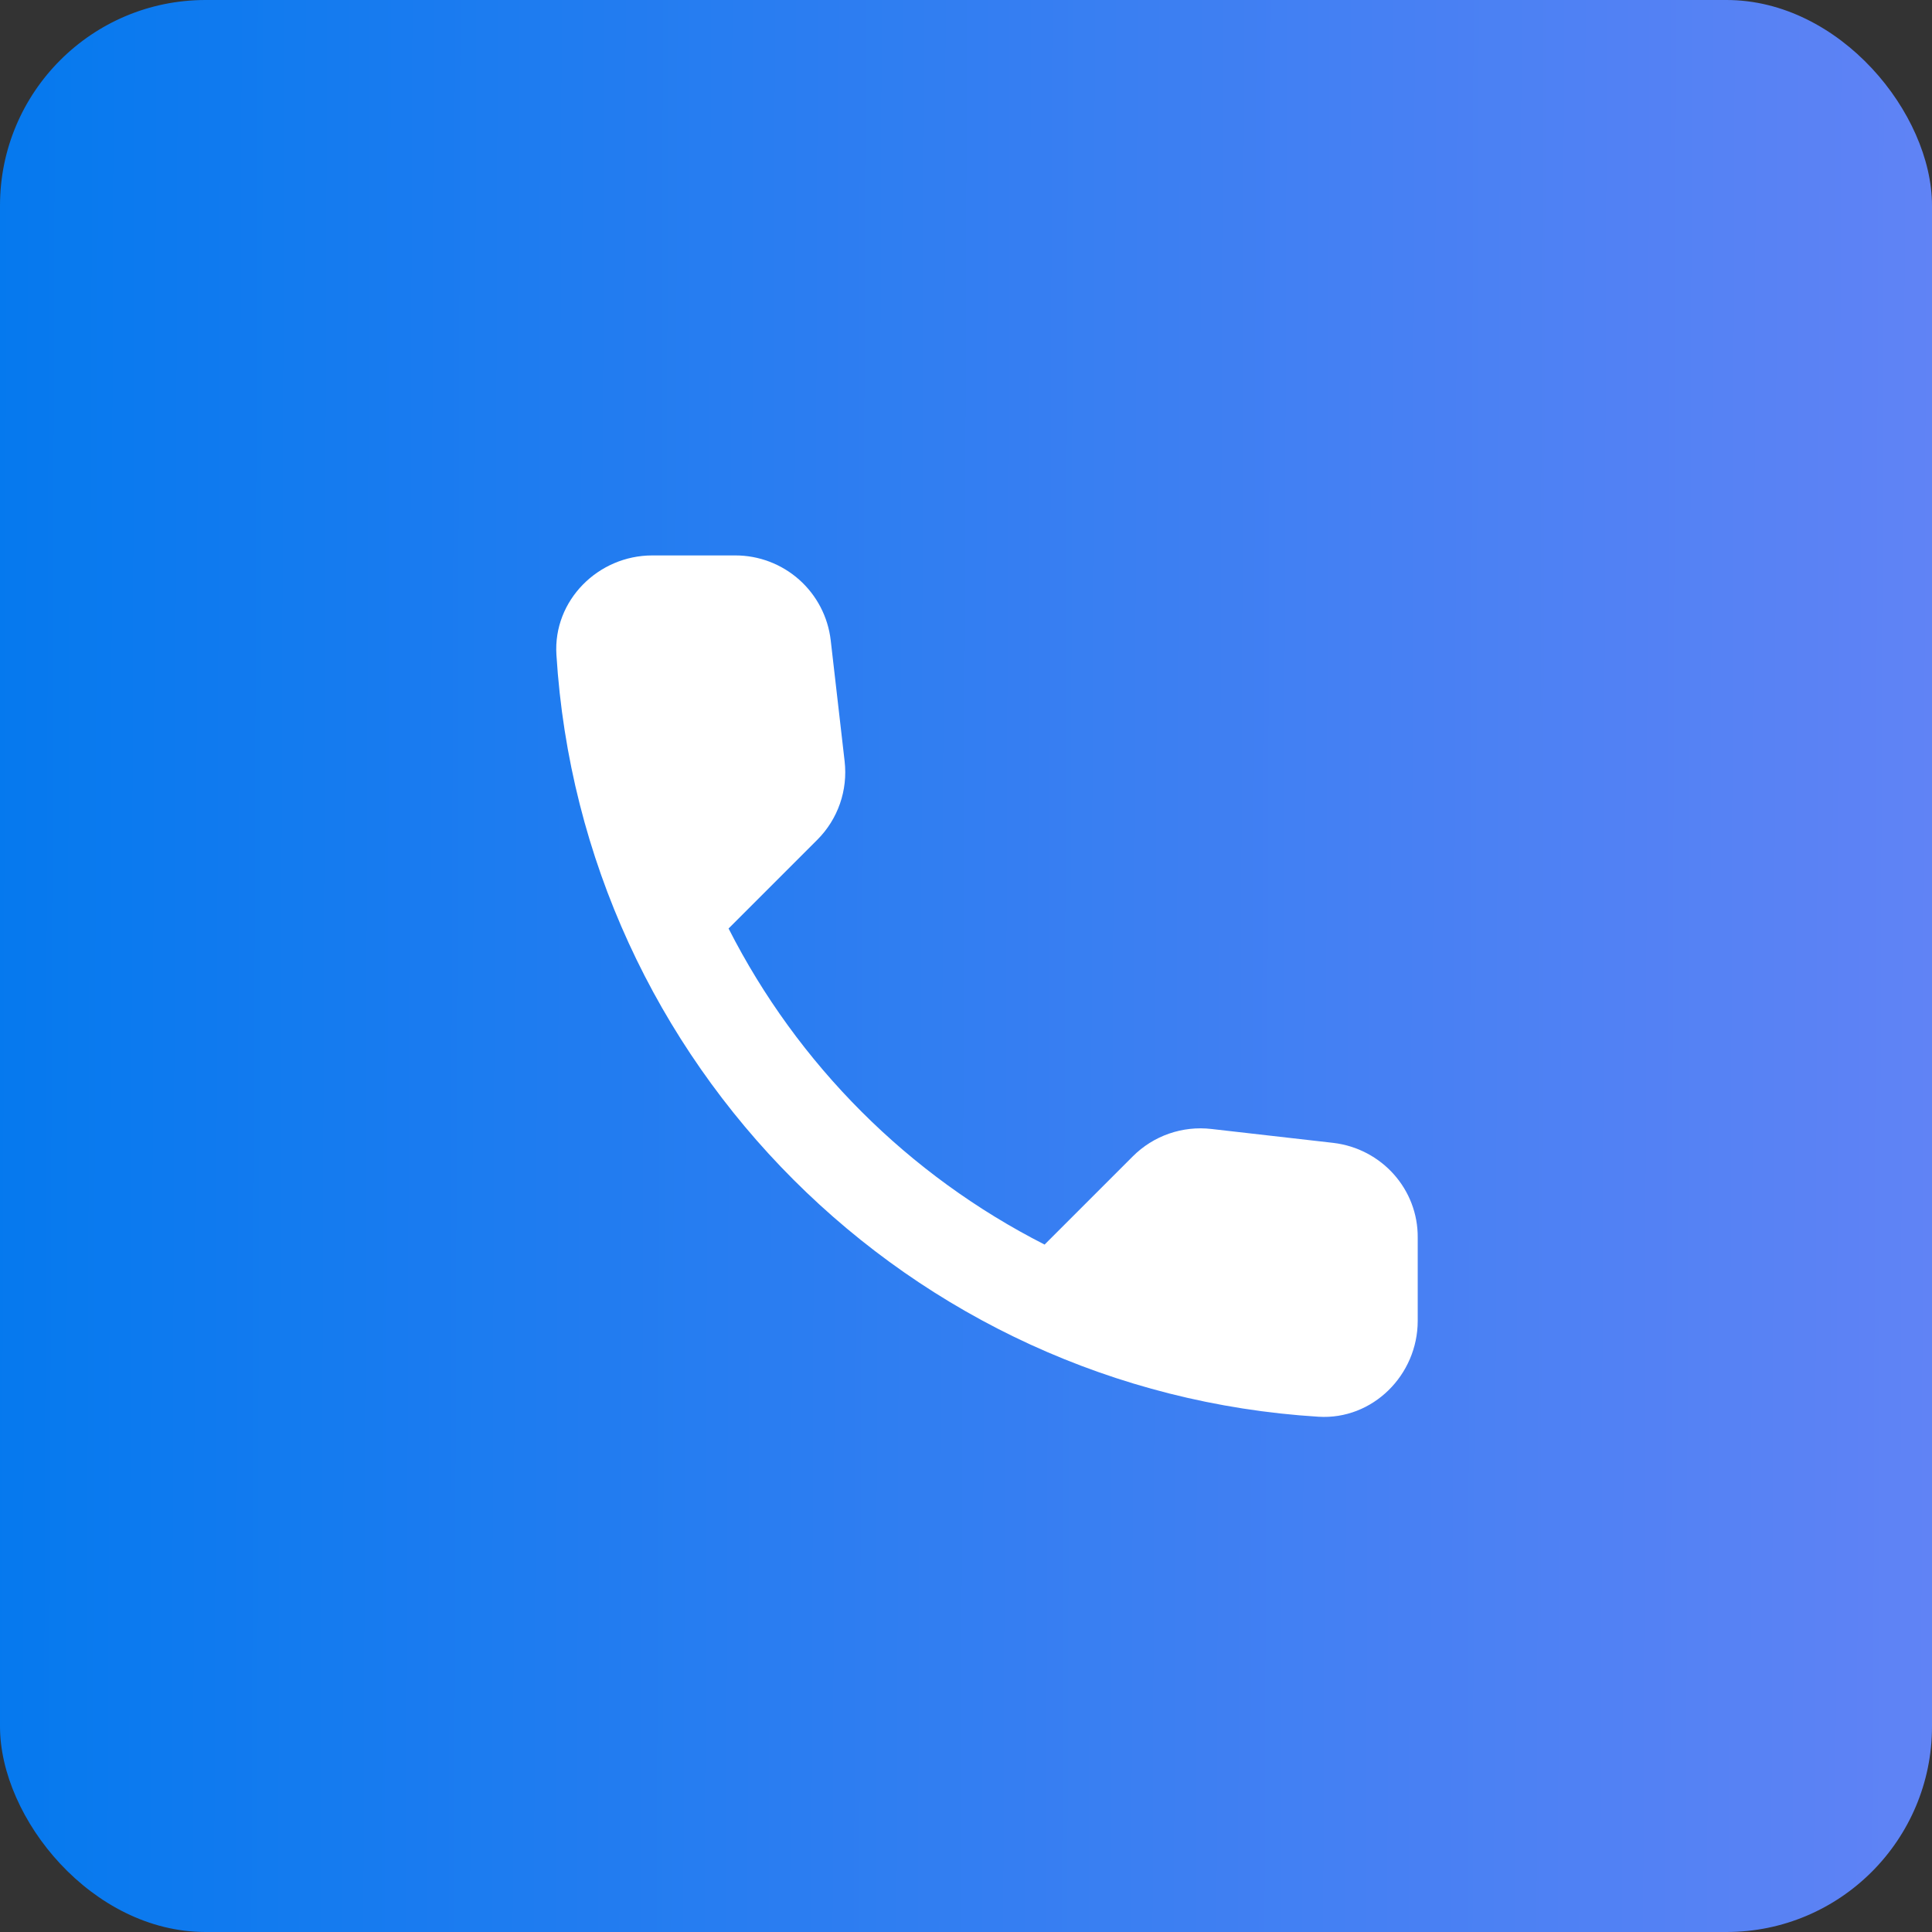
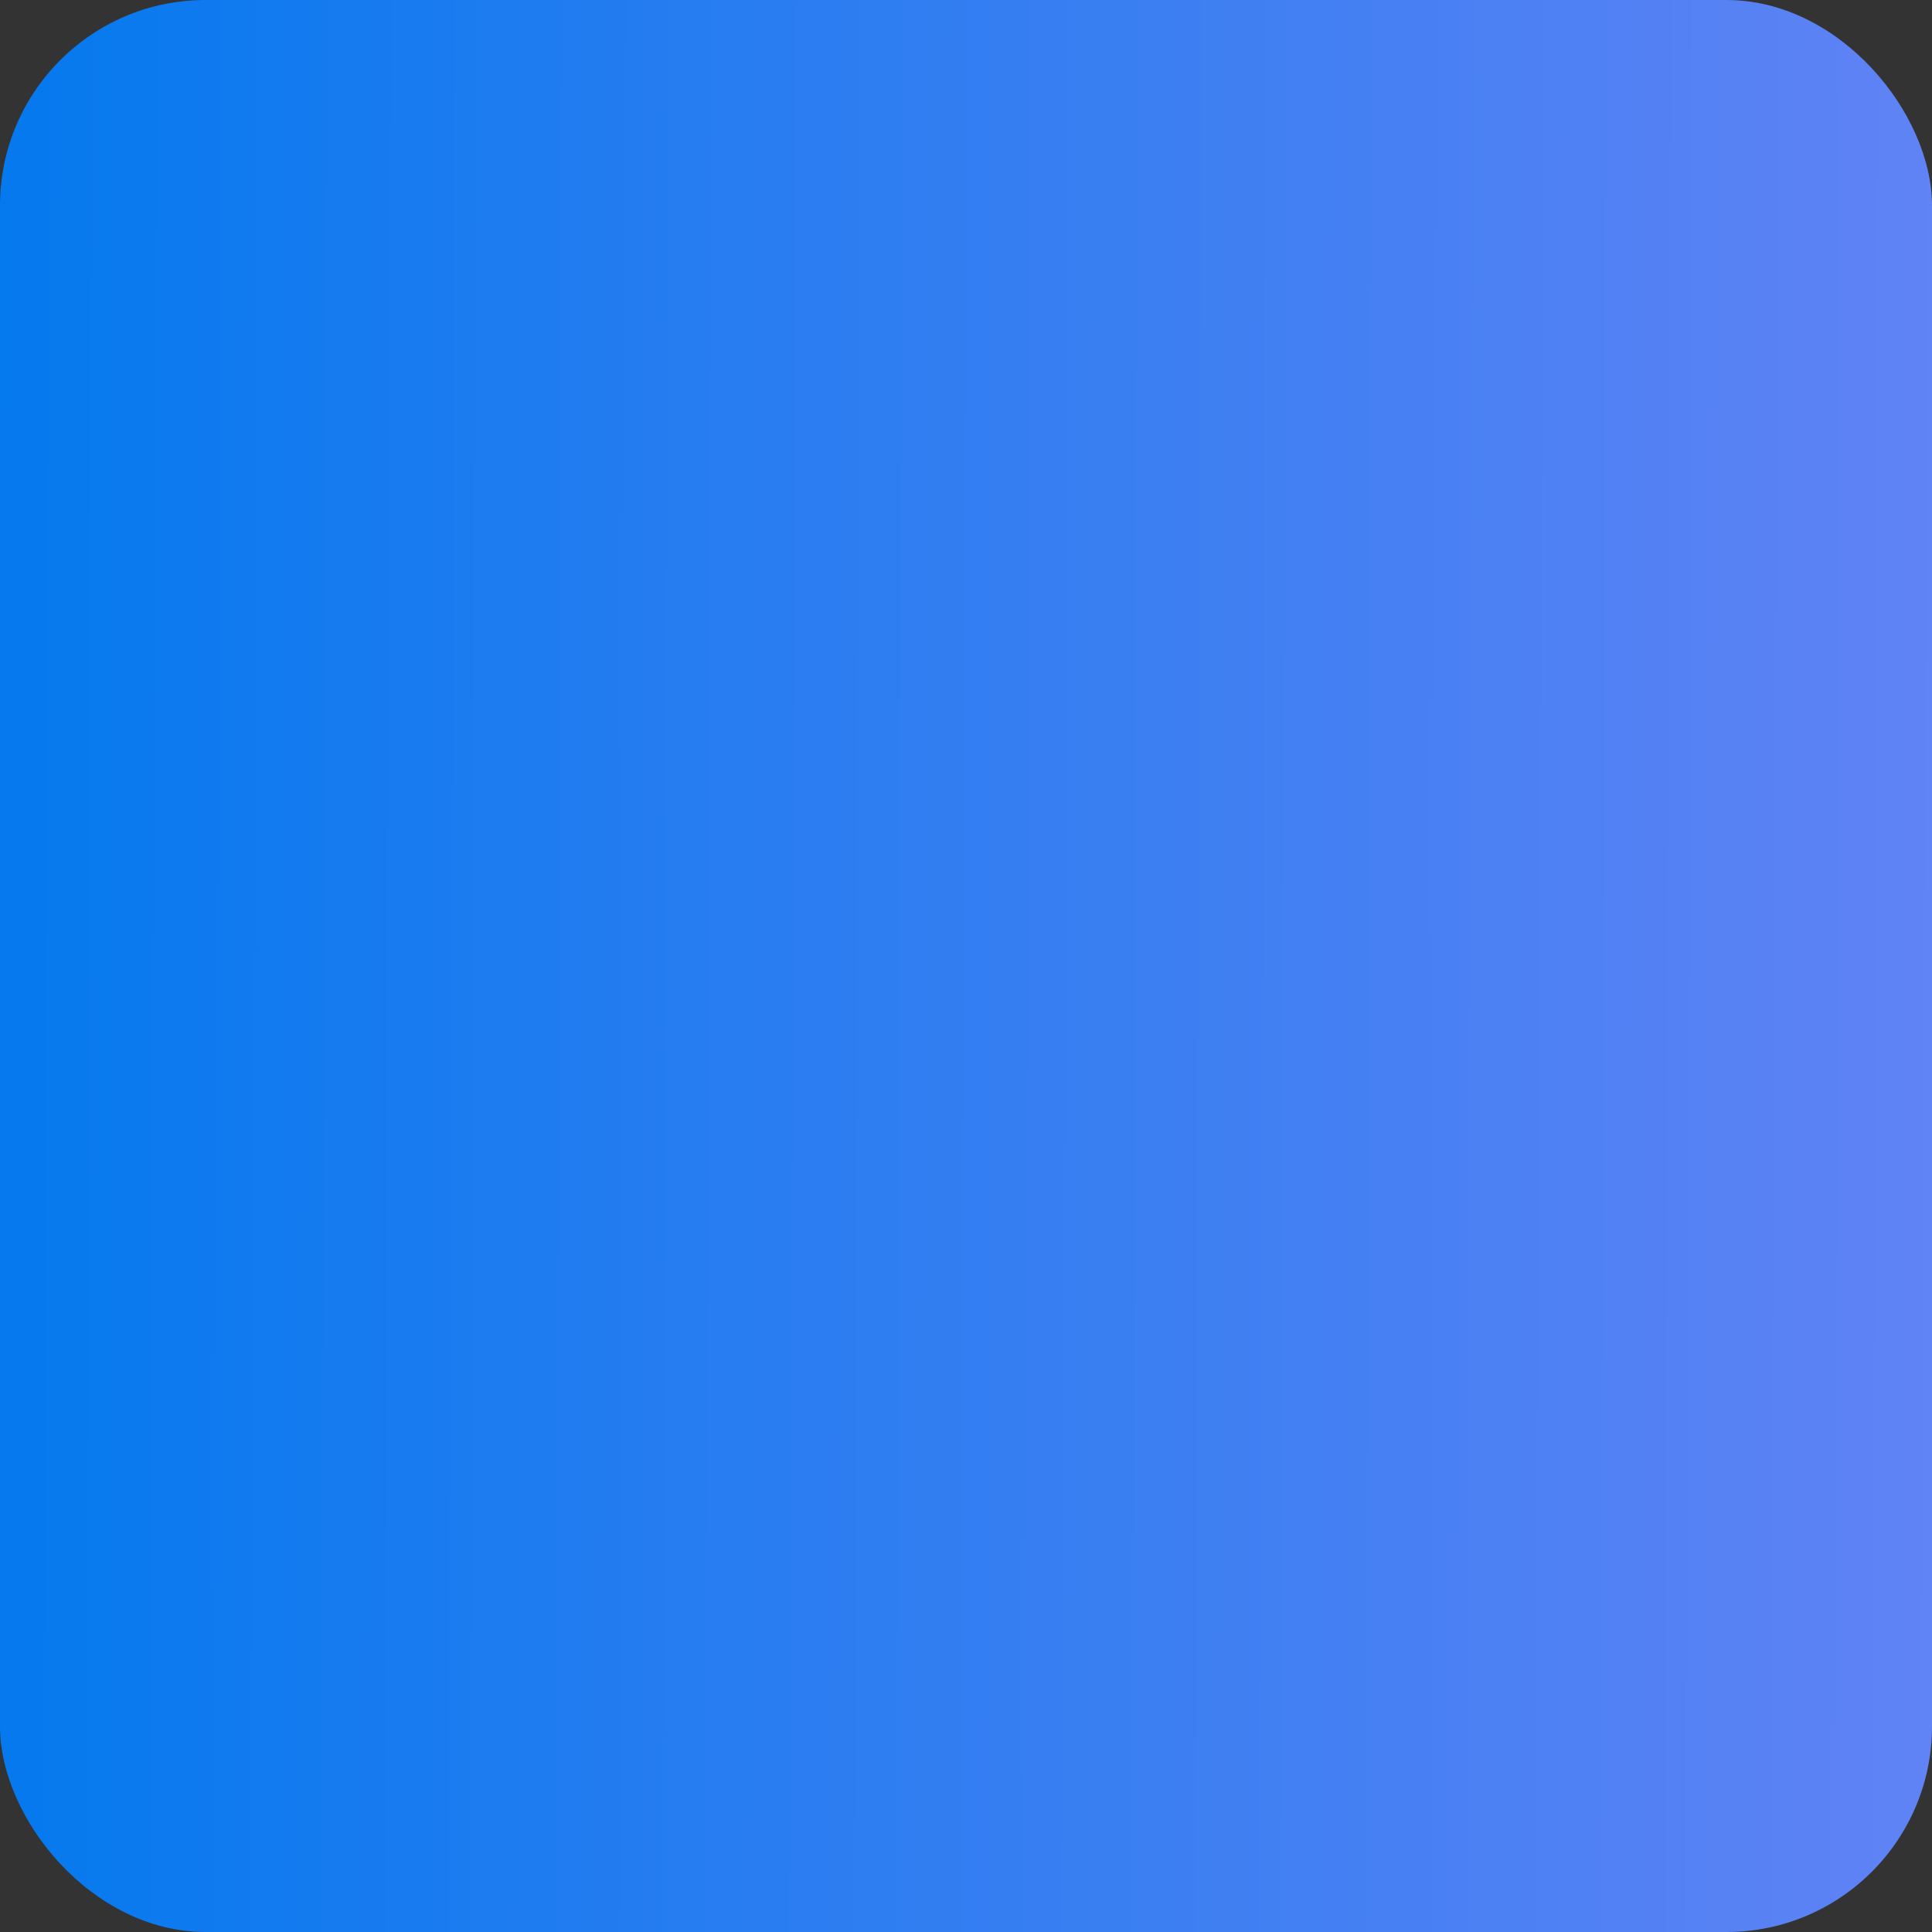
<svg xmlns="http://www.w3.org/2000/svg" width="47" height="47" viewBox="0 0 47 47" fill="none">
  <rect x="0" y="0" width="47" height="47" fill="#333333" stroke="none" />
  <rect width="47" height="47" rx="5" fill="url(#paint0_linear_68_9)" />
-   <path d="M32.435 27.803L29.472 27.465C29.124 27.424 28.771 27.463 28.439 27.578C28.108 27.693 27.807 27.882 27.559 28.13L25.412 30.277C22.1 28.592 19.408 25.9 17.724 22.588L19.882 20.43C20.384 19.928 20.629 19.228 20.547 18.517L20.209 15.577C20.143 15.008 19.87 14.483 19.442 14.102C19.013 13.721 18.46 13.511 17.887 13.512H15.869C14.55 13.512 13.454 14.608 13.536 15.927C14.154 25.89 22.122 33.847 32.074 34.465C33.392 34.547 34.489 33.45 34.489 32.132V30.113C34.501 28.935 33.614 27.943 32.435 27.803Z" fill="white" />
  <defs>
    <linearGradient id="paint0_linear_68_9" x1="-1.175" y1="15.98" x2="48.116" y2="16.143" gradientUnits="userSpaceOnUse">
      <stop stop-color="#0379EE" />
      <stop offset="1" stop-color="#6283F5" />
    </linearGradient>
  </defs>
</svg>